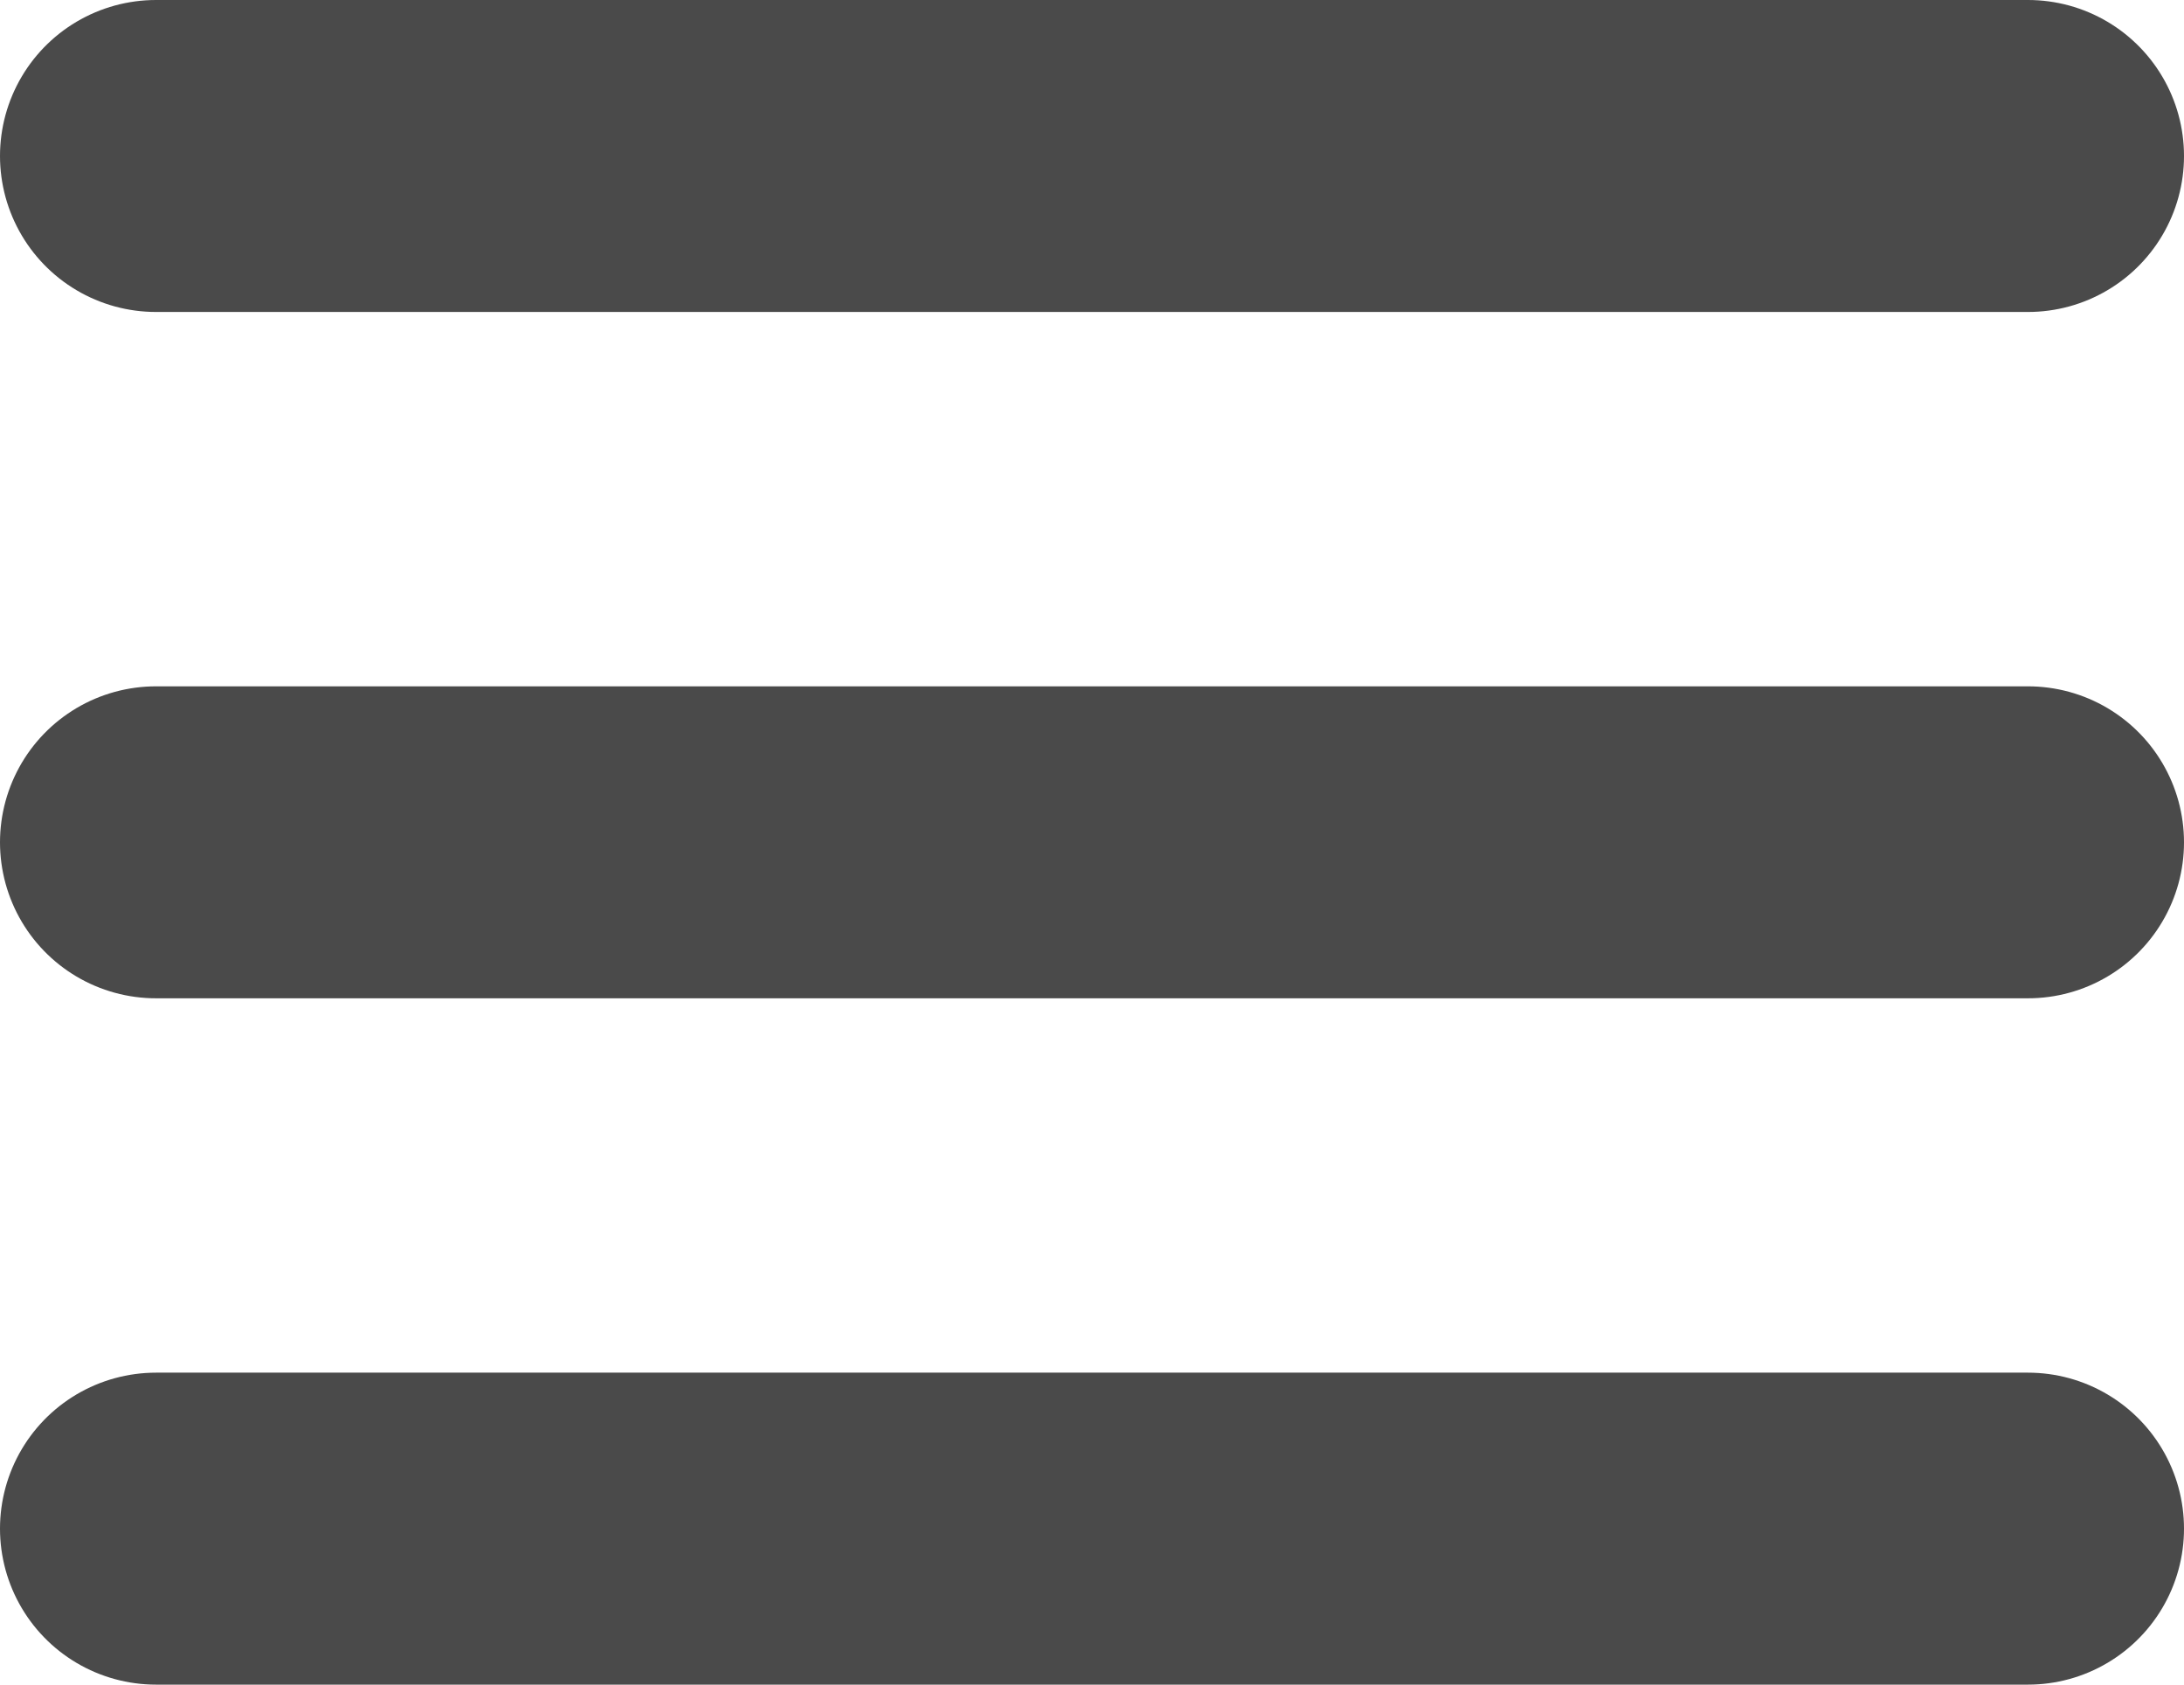
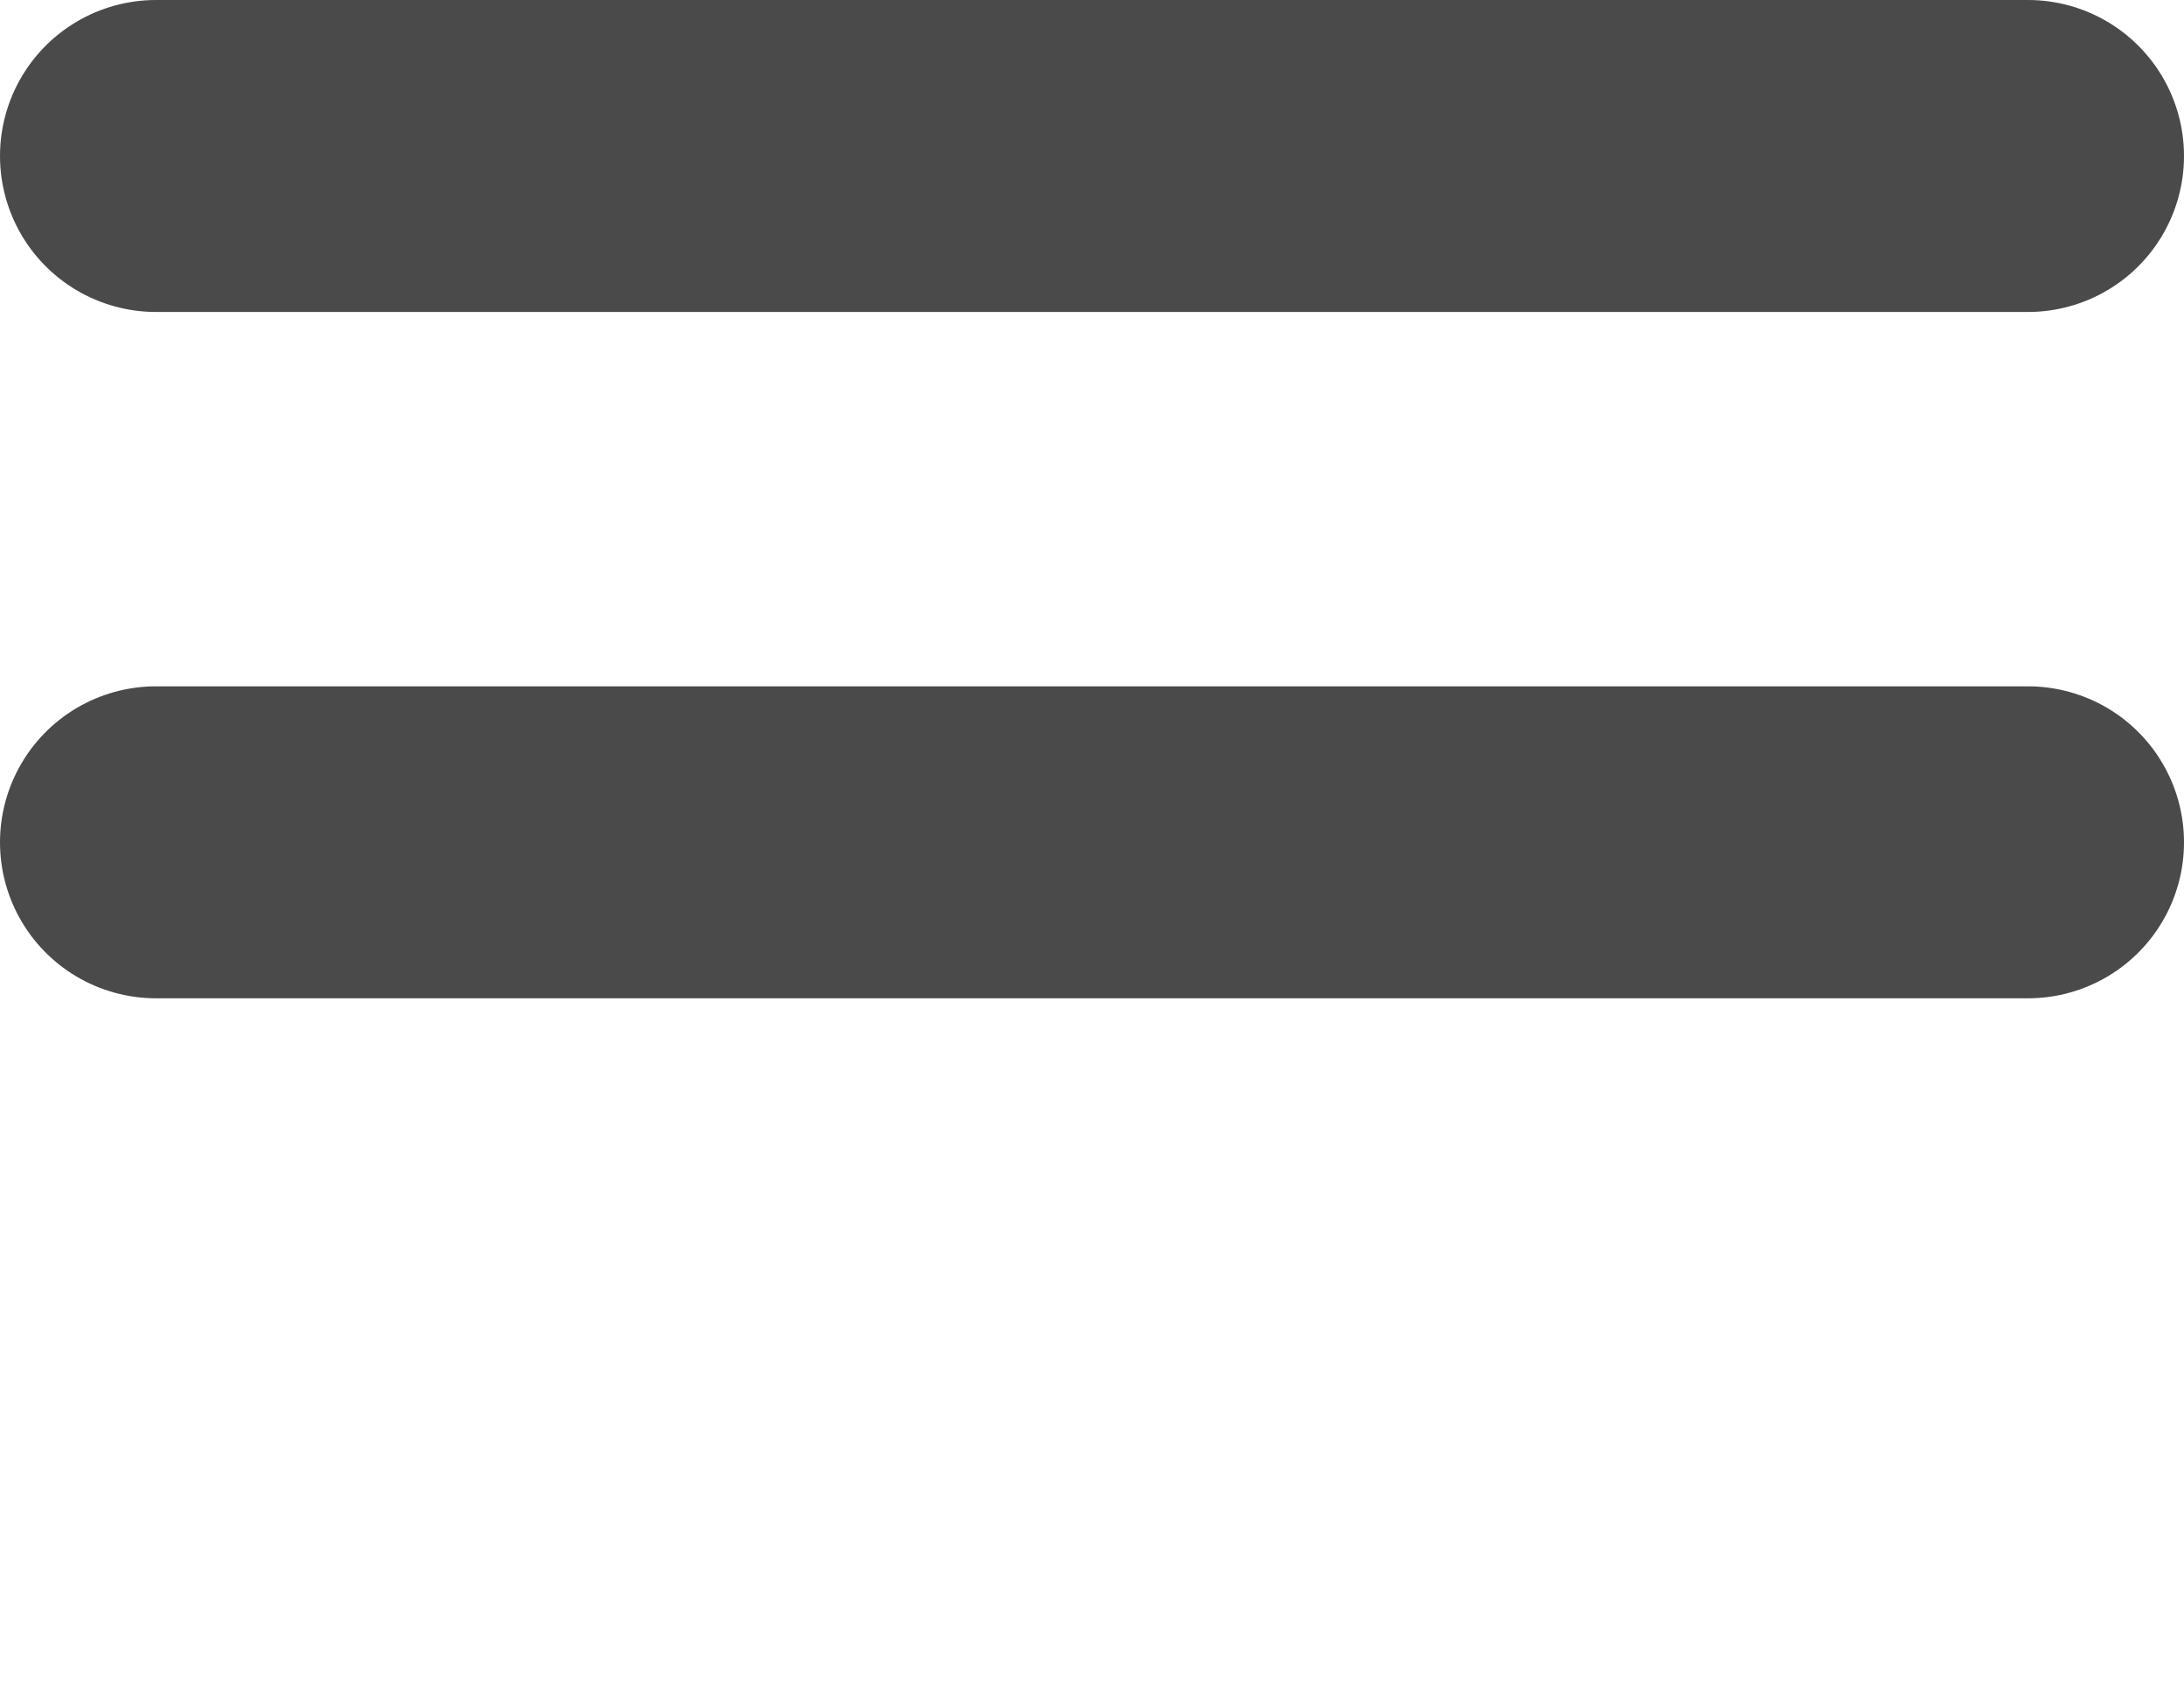
<svg xmlns="http://www.w3.org/2000/svg" width="35px" height="27px" viewBox="0 0 35 27" version="1.1">
  <g id="Page-1" stroke="none" stroke-width="1" fill="none" fill-rule="evenodd" stroke-linecap="round">
    <g id="Group" transform="translate(2, 1)" stroke="#4a4a4a" stroke-width="5">
      <path d="M0.5,12.5 L30.5,12.5" id="Line" />
-       <path d="M0.5,23.5 L30.5,23.5" id="Line" />
      <path d="M0.5,1.5 L30.5,1.5" id="Line" />
    </g>
  </g>
</svg>